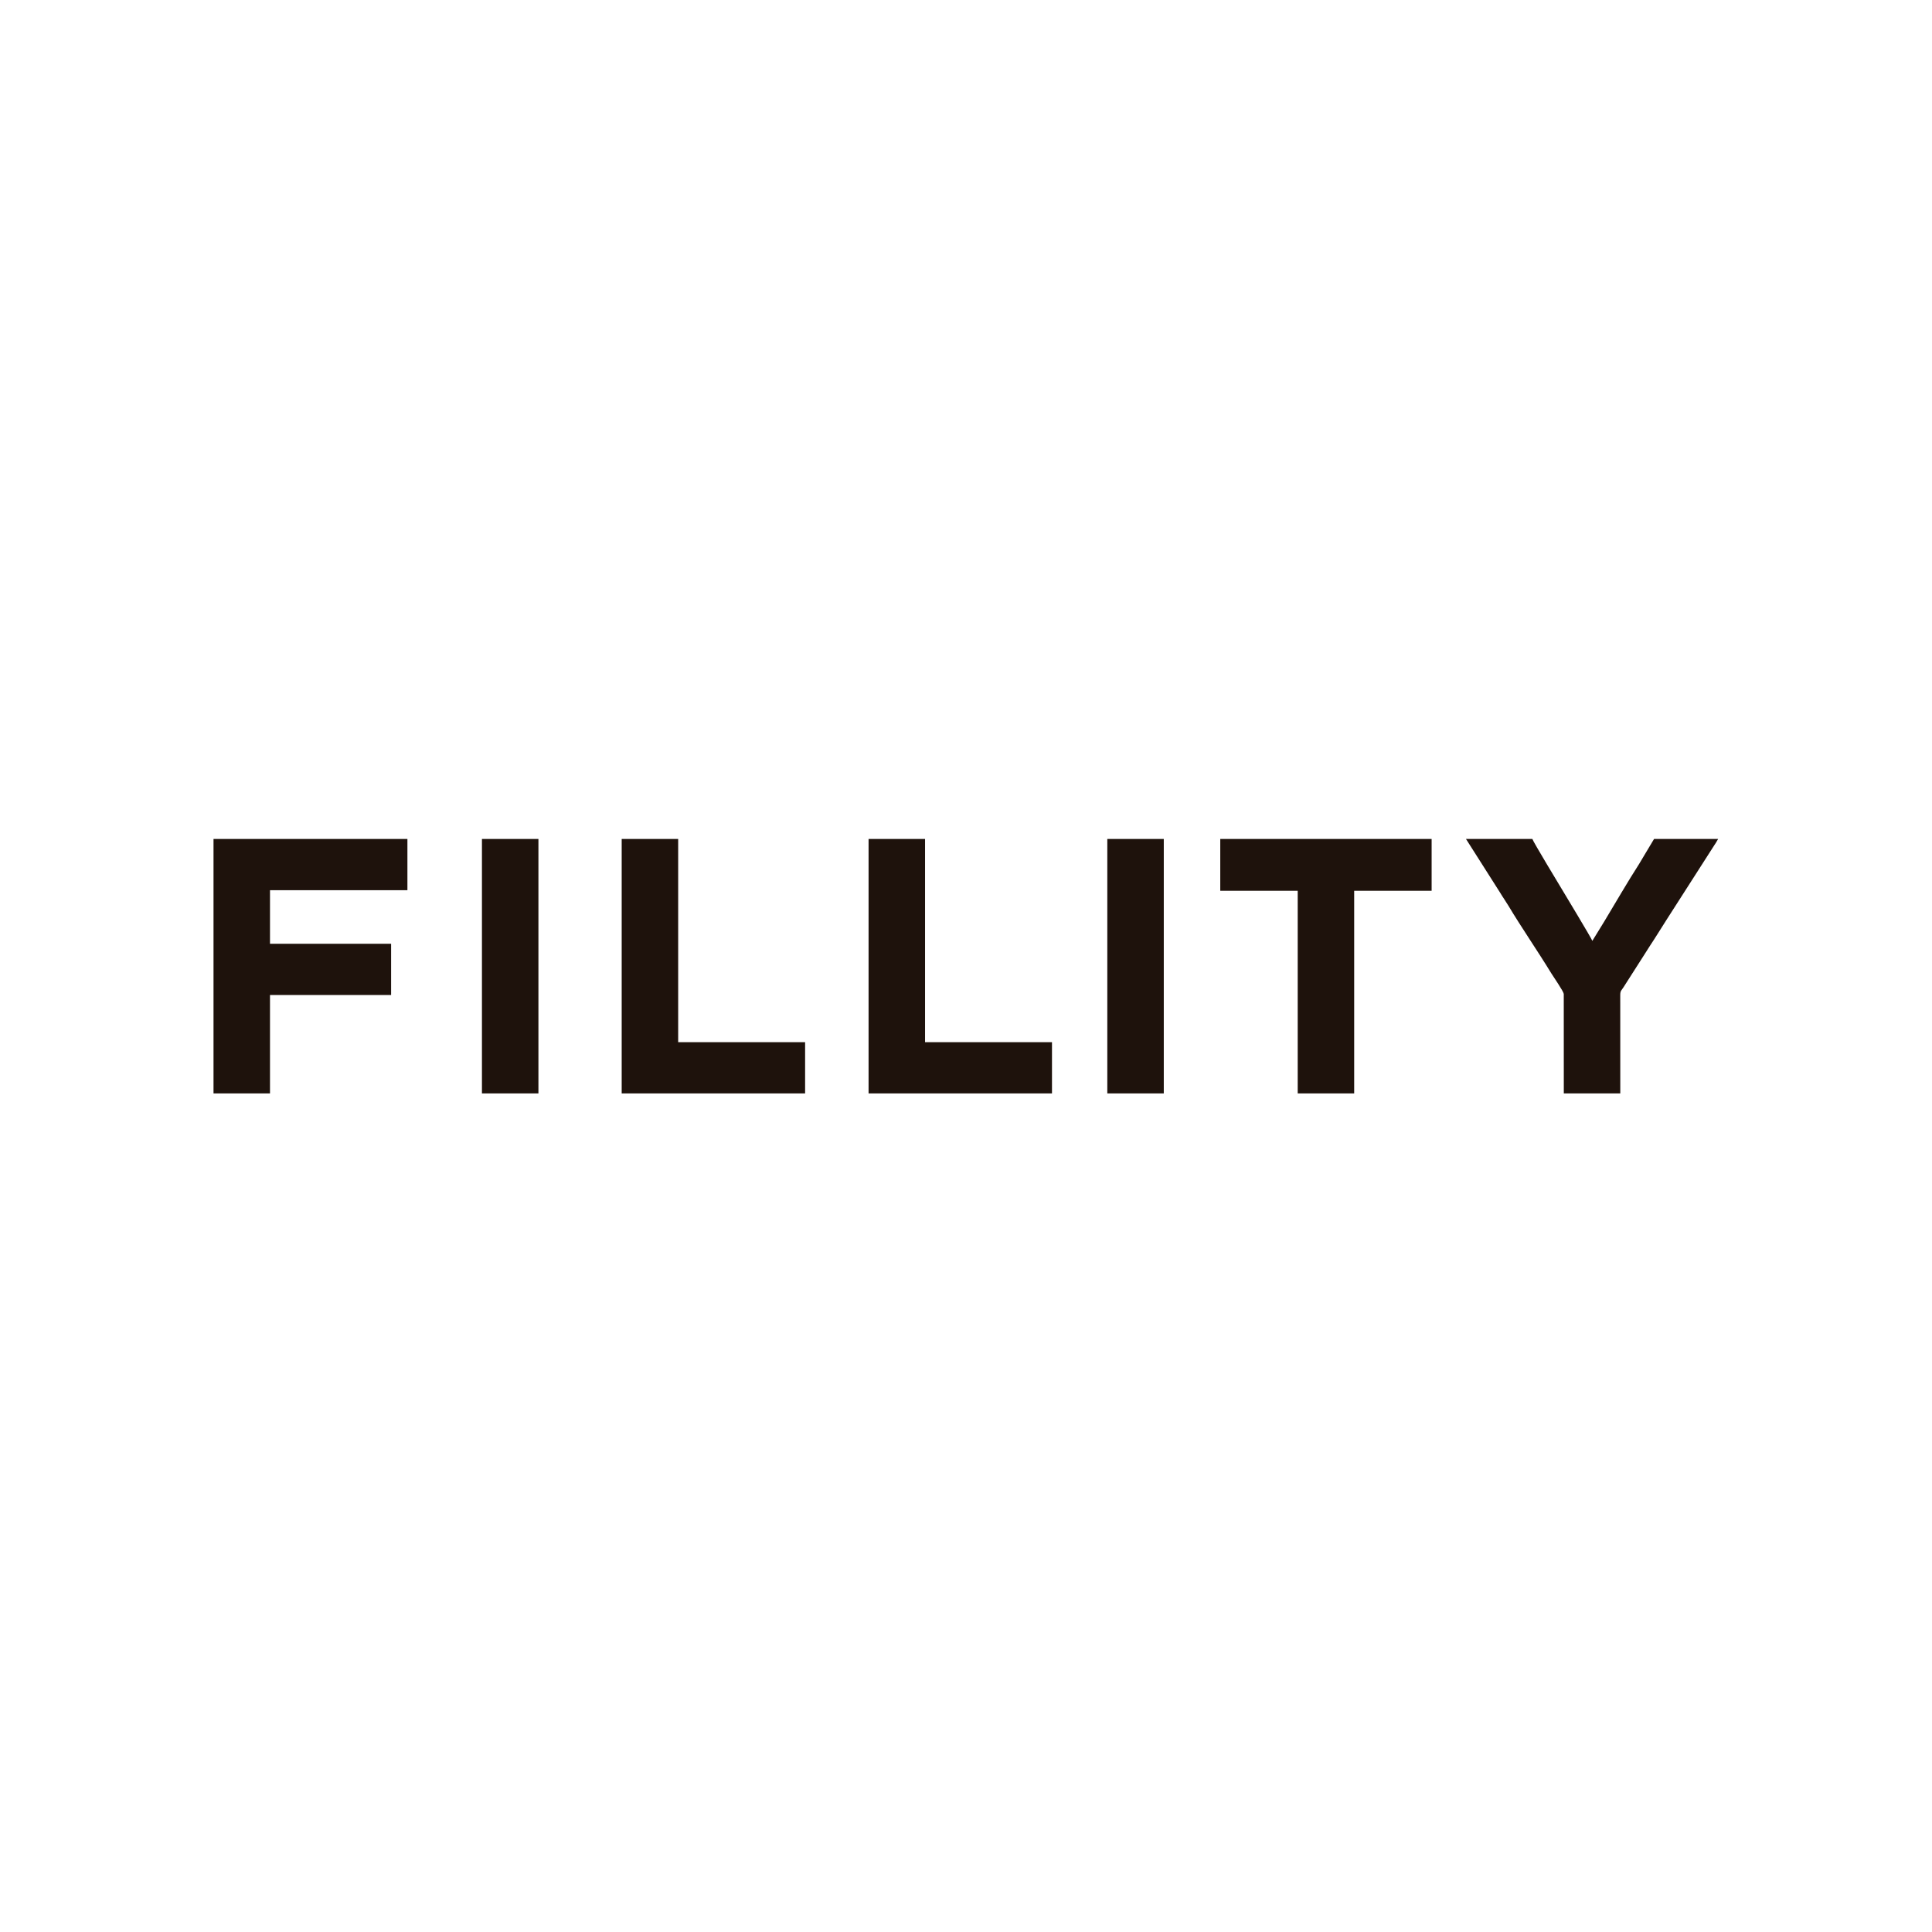
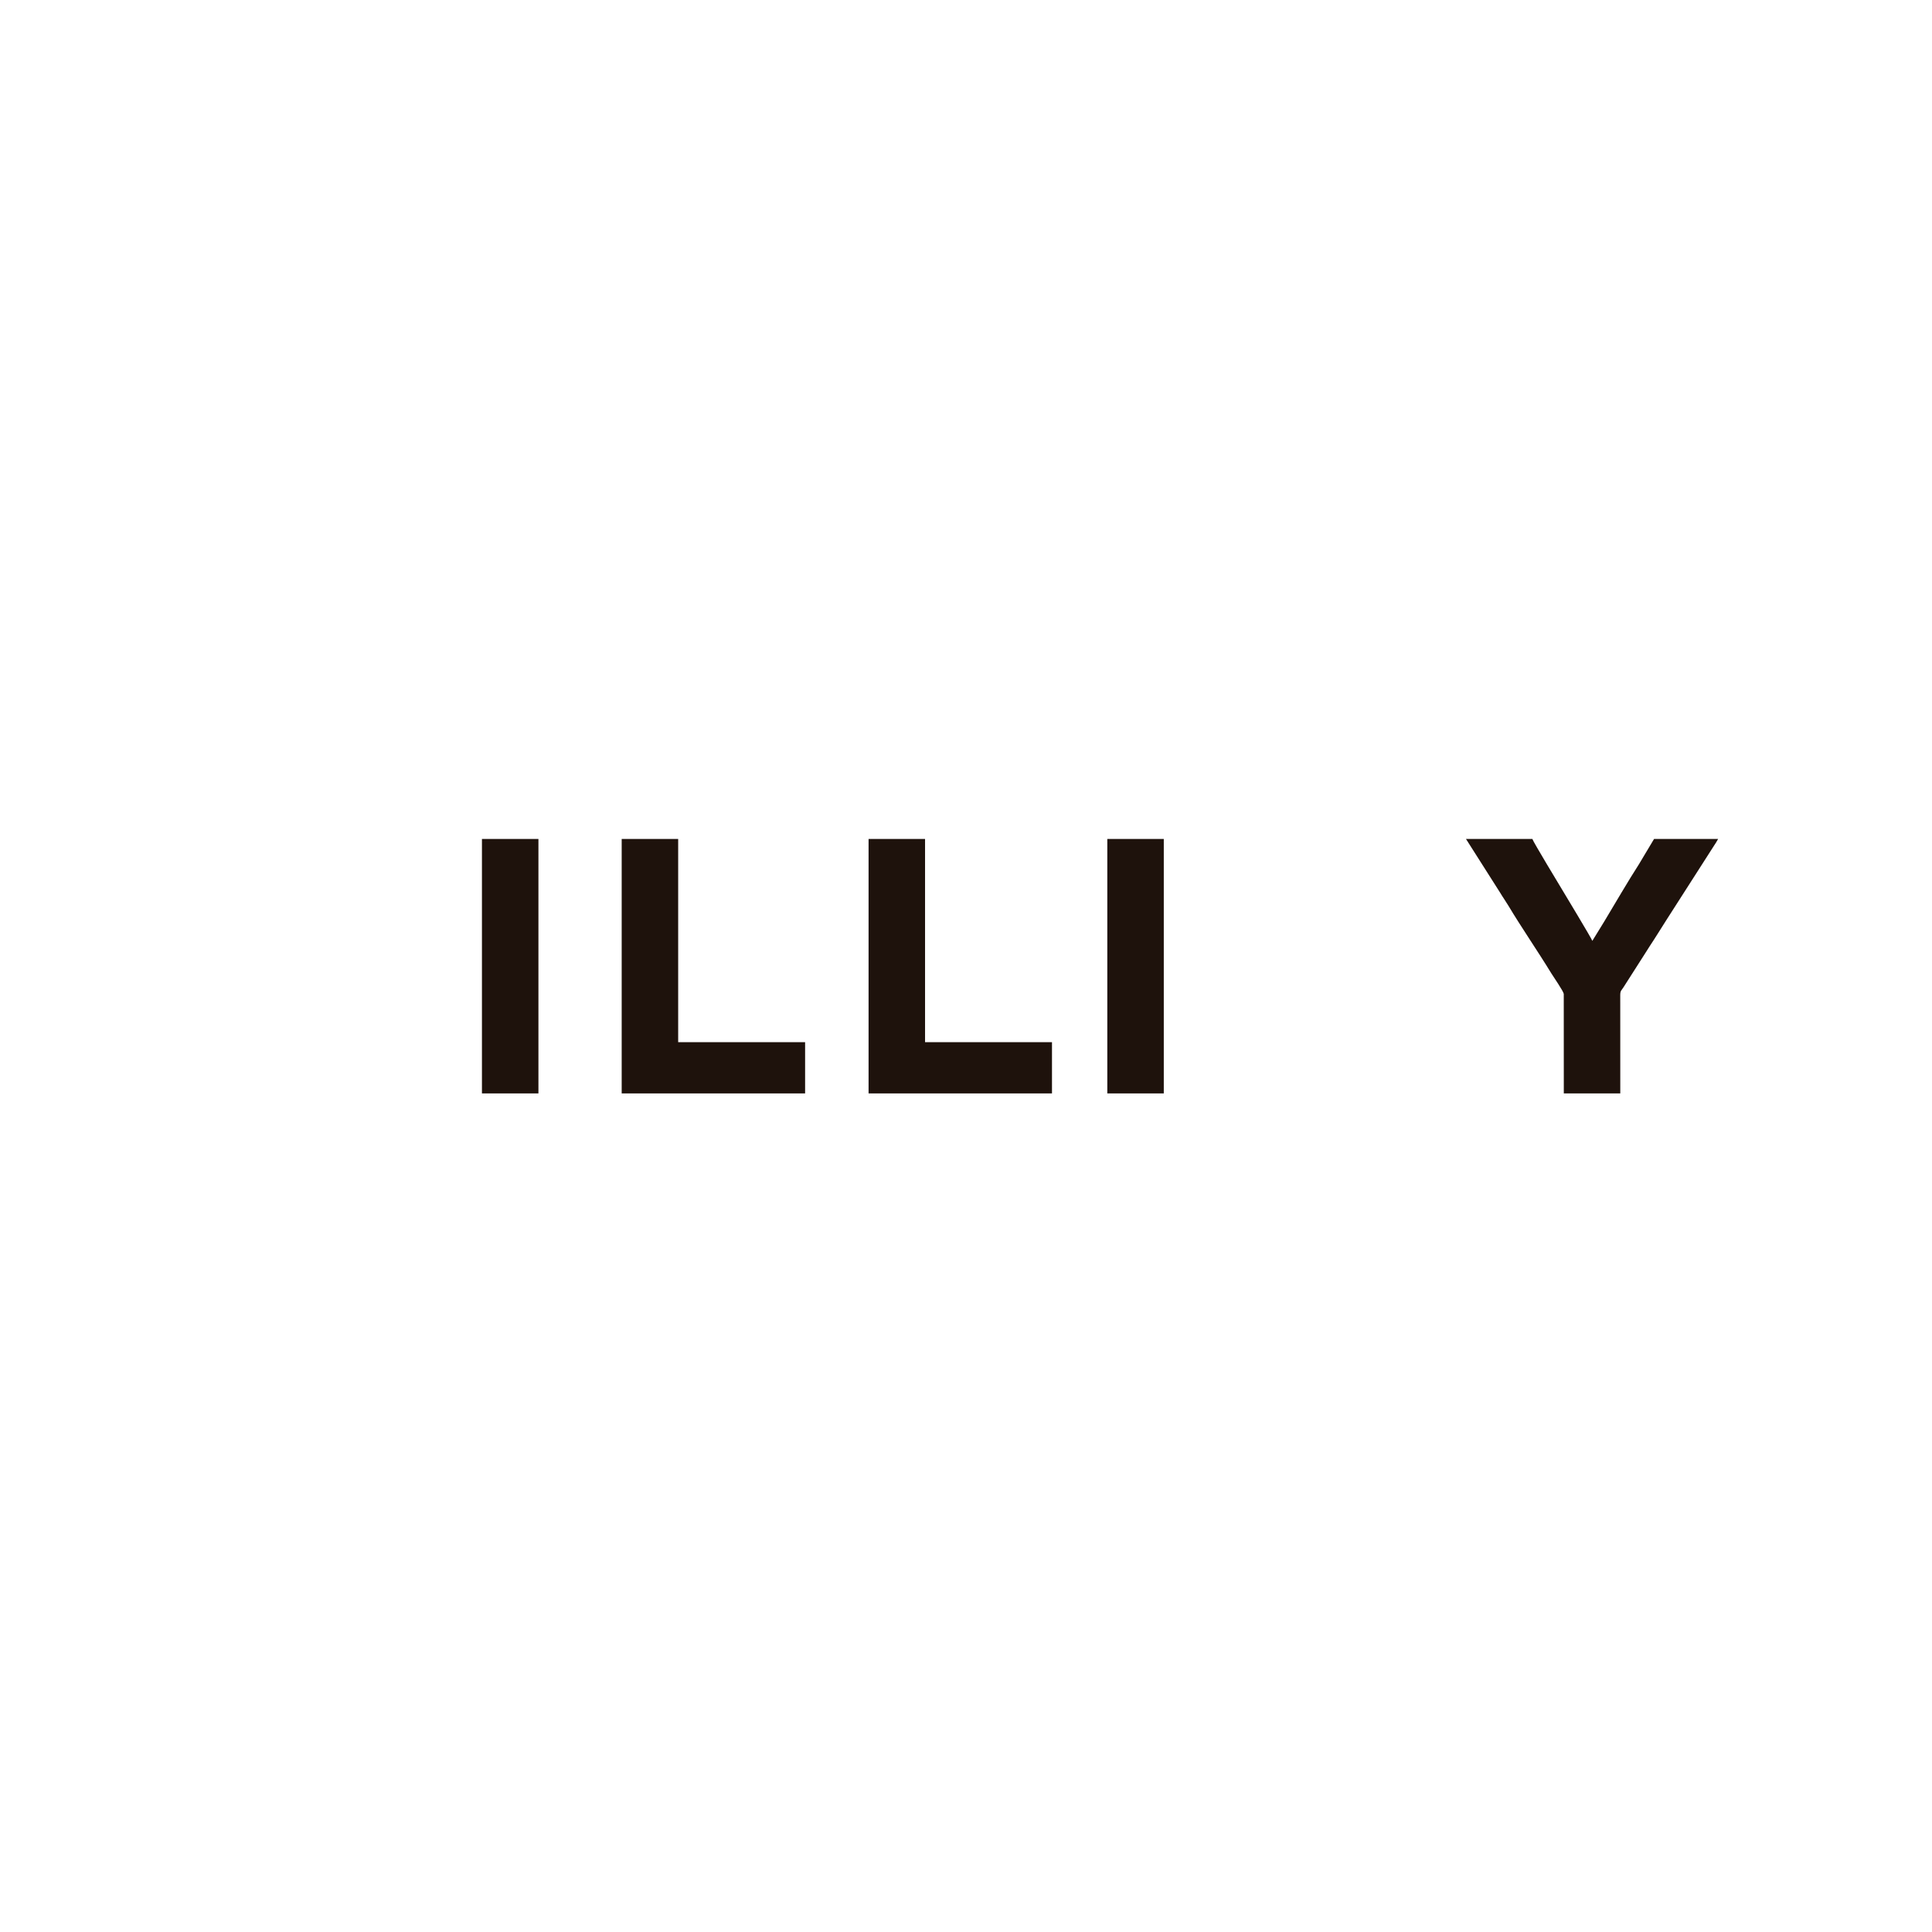
<svg xmlns="http://www.w3.org/2000/svg" xml:space="preserve" width="300mm" height="300mm" version="1.1" style="shape-rendering:geometricPrecision; text-rendering:geometricPrecision; image-rendering:optimizeQuality; fill-rule:evenodd; clip-rule:evenodd" viewBox="0 0 30000 30000">
  <defs>
    <style type="text/css">
   
    .fil0 {fill:#1E120C}
   
  </style>
  </defs>
  <g id="Camada_x0020_1">
    <g id="_2420270847440">
-       <polygon class="fil0" points="3315.49,16978.49 4192.51,16978.49 4192.51,15450.48 6073.14,15450.48 6073.14,14654.83 4192.51,14654.83 4192.51,13823.02 6326.3,13823.02 6326.3,13027.37 3315.49,13027.37 " />
      <path class="fil0" d="M26678.65 13027.37l-994.56 0 -236.85 396.06c-161.42,249.71 -379.08,623.49 -535.59,883.91l-185.96 302.29c-8.64,-32.37 -451.38,-765.82 -466.24,-790.53 -18.08,-30.05 -455.99,-752.94 -465.03,-791.73l-1030.73 0 530.57 834.7c42.23,71.59 88,134.48 129.89,204.64 194.59,325.95 456.36,705.85 663.41,1045.42 33.97,55.72 188.44,277.39 194.35,321.02l0.75 1545.34 877.02 0 -0.6 -1528.61c0.21,-70 22,-73.18 51.03,-120.75l267.84 -419.32c47.31,-70.04 87.92,-141.07 133.71,-209.86 90.64,-136.14 174.52,-274.48 264.03,-414.08l737.85 -1151.82c23.77,-35.2 45.69,-69.97 65.11,-106.68z" />
-       <polygon class="fil0" points="18948.19,13832.06 20150.71,13832.06 20150.71,16978.49 21027.73,16978.49 21027.73,13832.06 22230.25,13832.06 22230.25,13027.37 18948.19,13027.37 " />
      <polygon class="fil0" points="9653.56,16978.49 12501.62,16978.49 12501.62,16182.84 10530.58,16182.84 10530.58,13027.37 9653.56,13027.37 " />
      <polygon class="fil0" points="13487.14,16978.49 16335.21,16978.49 16335.21,16182.84 14364.17,16182.84 14364.17,13027.37 13487.14,13027.37 " />
      <polygon class="fil0" points="7483.61,16978.49 8360.63,16978.49 8360.63,13027.37 7483.61,13027.37 " />
      <polygon class="fil0" points="17194.15,16978.49 18071.17,16978.49 18071.17,13027.37 17194.15,13027.37 " />
    </g>
  </g>
</svg>